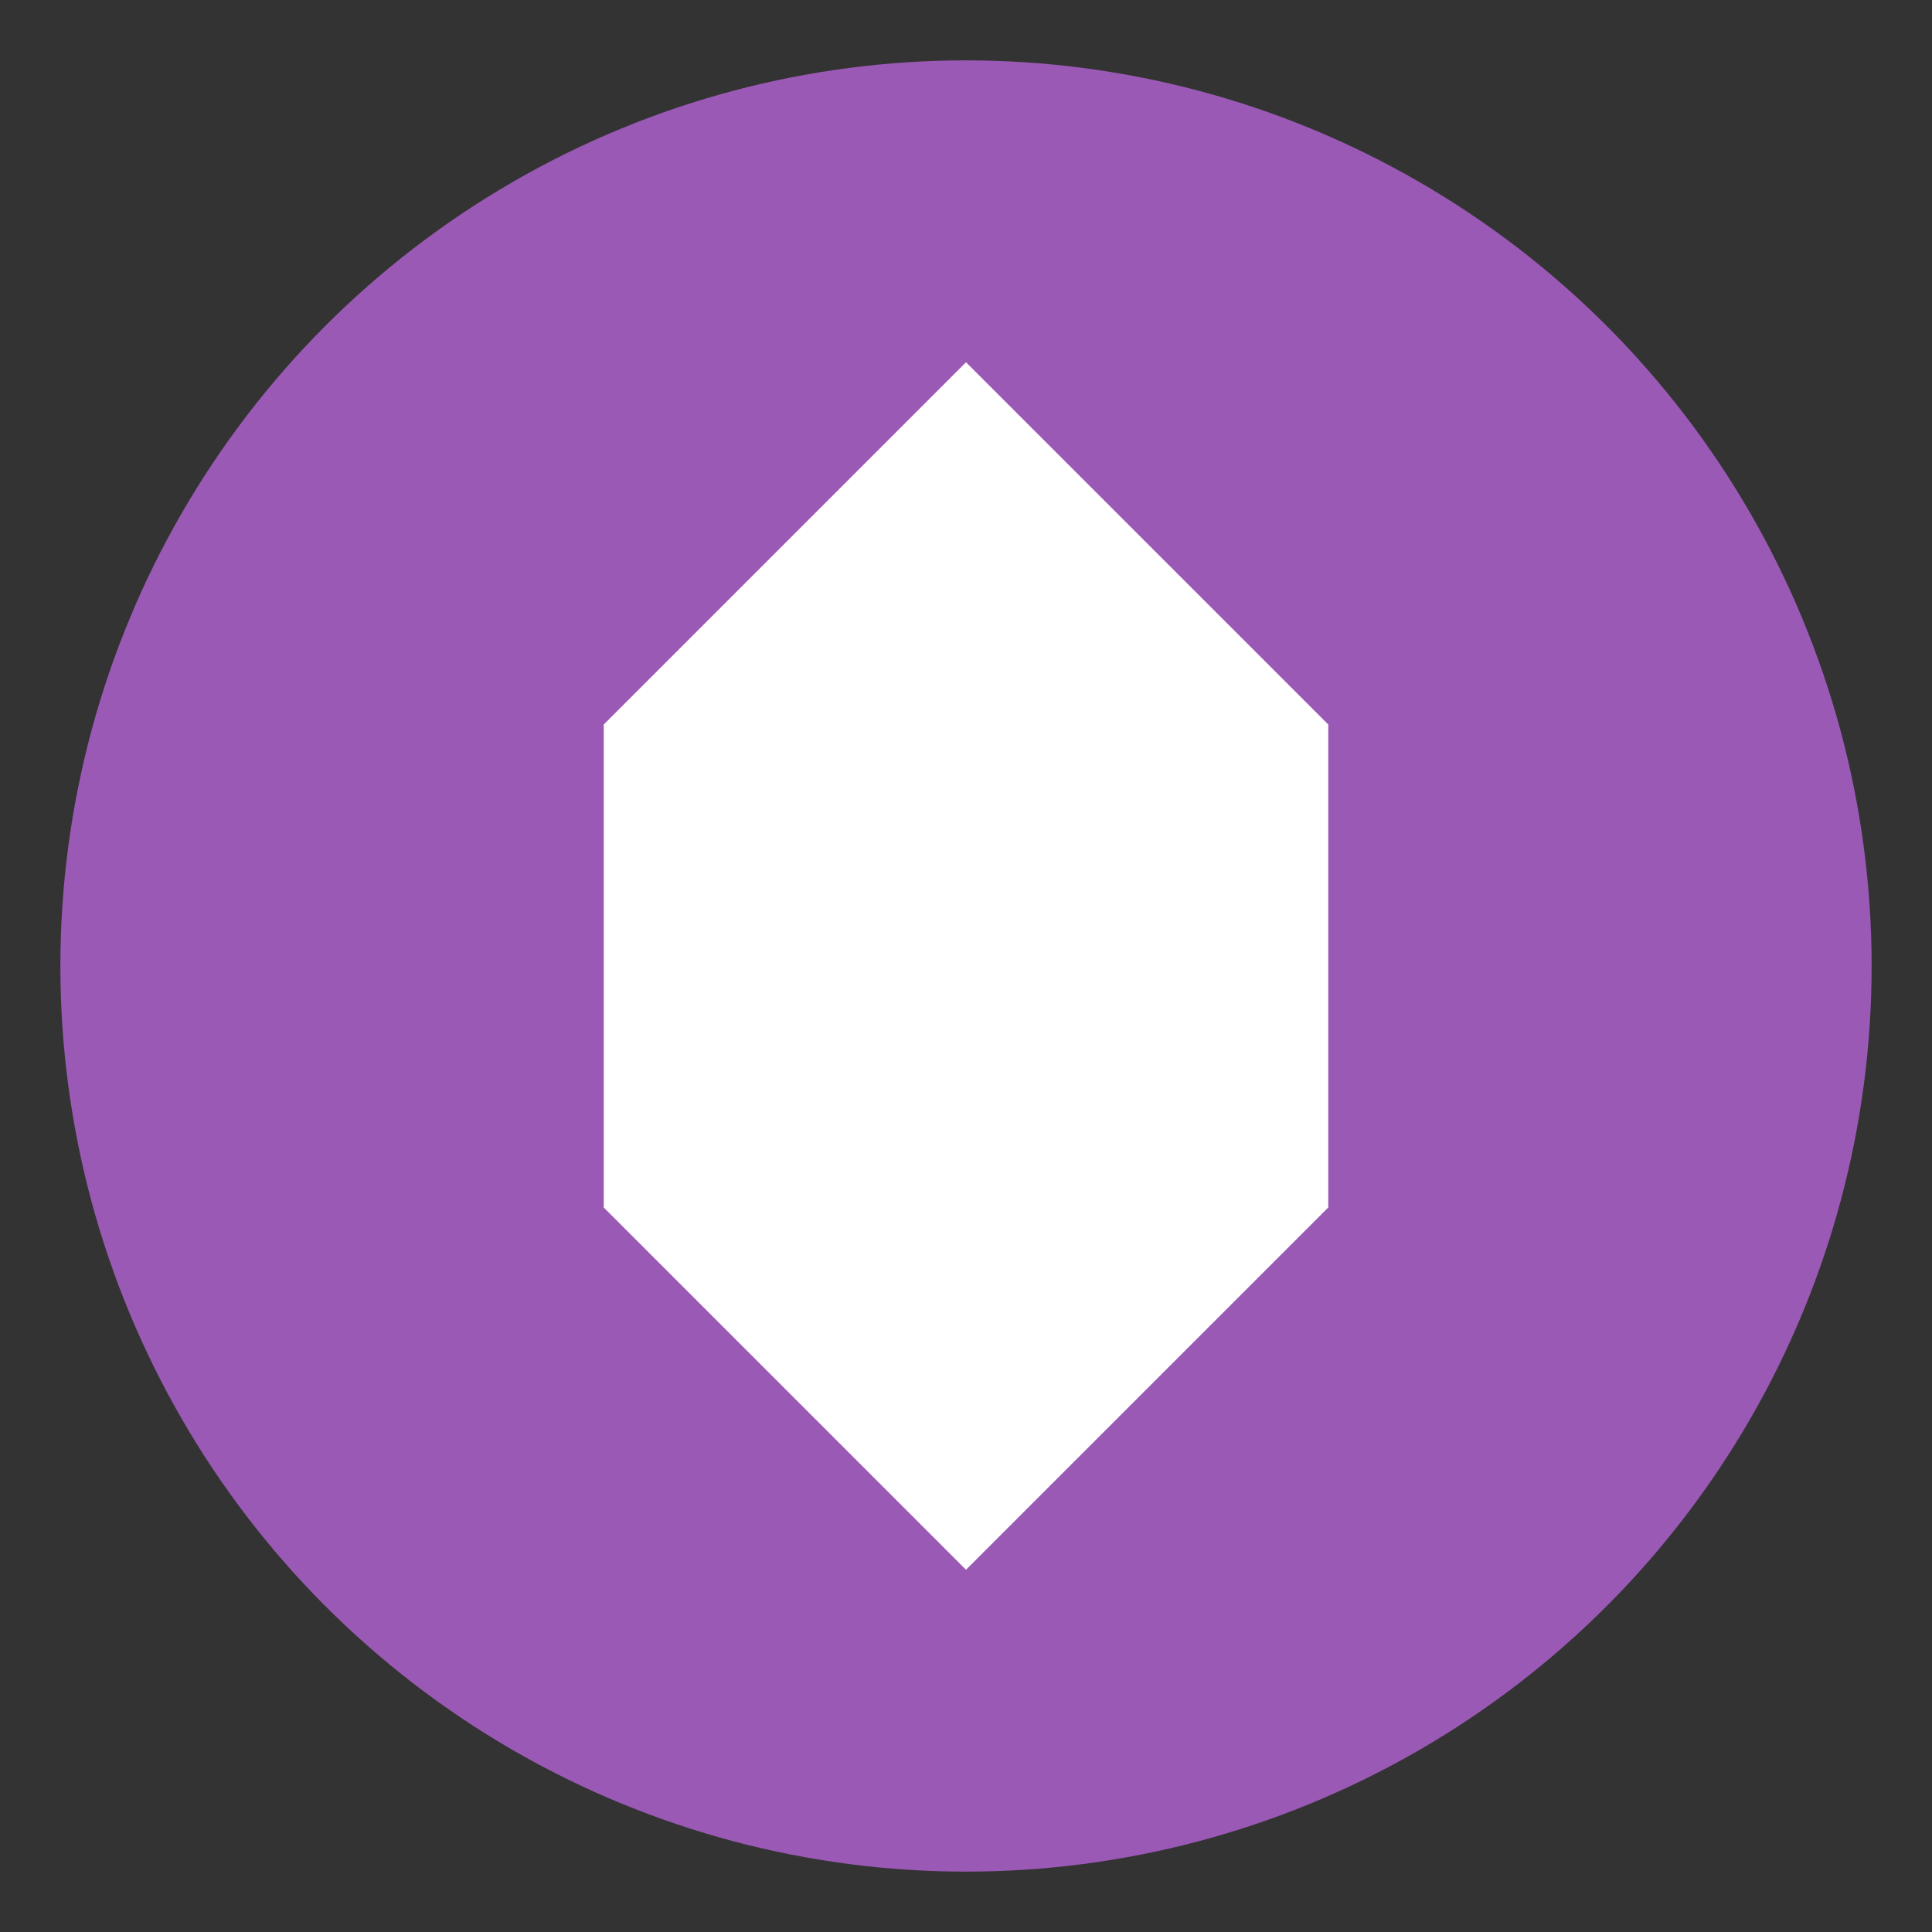
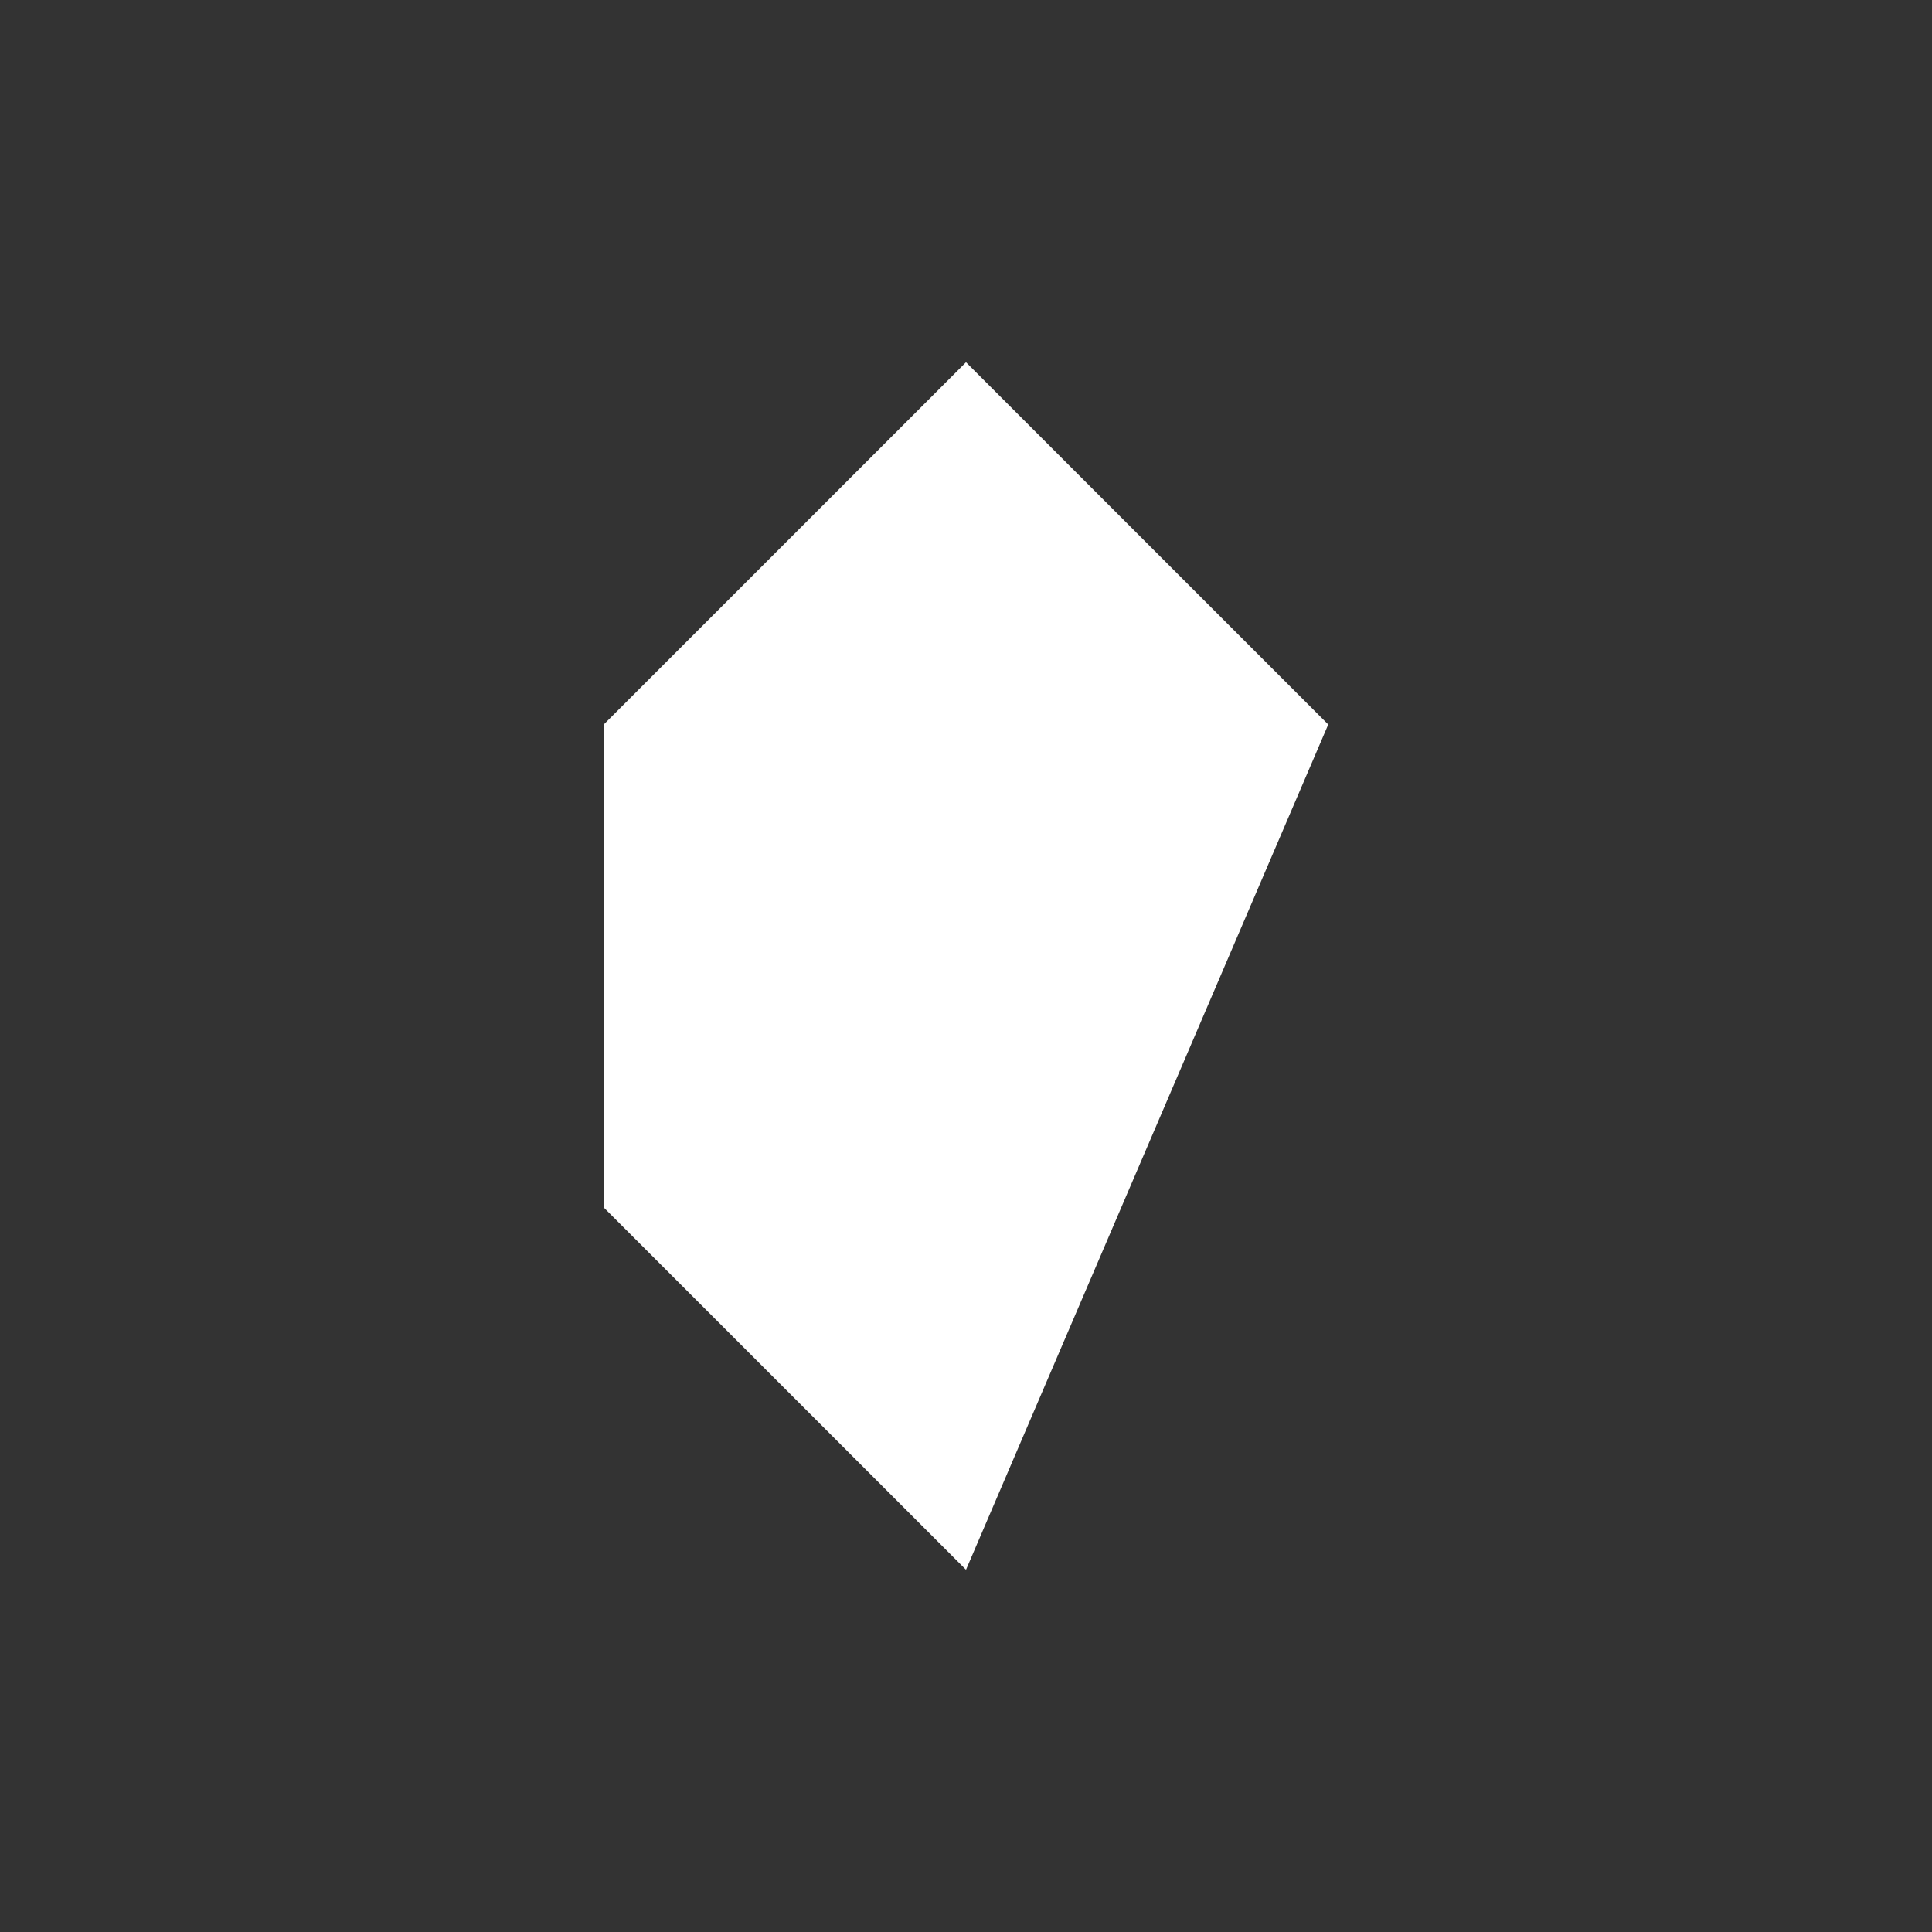
<svg xmlns="http://www.w3.org/2000/svg" width="32" height="32" viewBox="0 0 32 32">
  <rect x="0" y="0" width="32" height="32" fill="#333333" stroke="none" />
-   <circle cx="16" cy="16" r="15" fill="#9B59B6" />
-   <path d="M16 6 L22 12 L22 20 L16 26 L10 20 L10 12 Z" fill="#FFFFFF" />
+   <path d="M16 6 L22 12 L16 26 L10 20 L10 12 Z" fill="#FFFFFF" />
</svg>